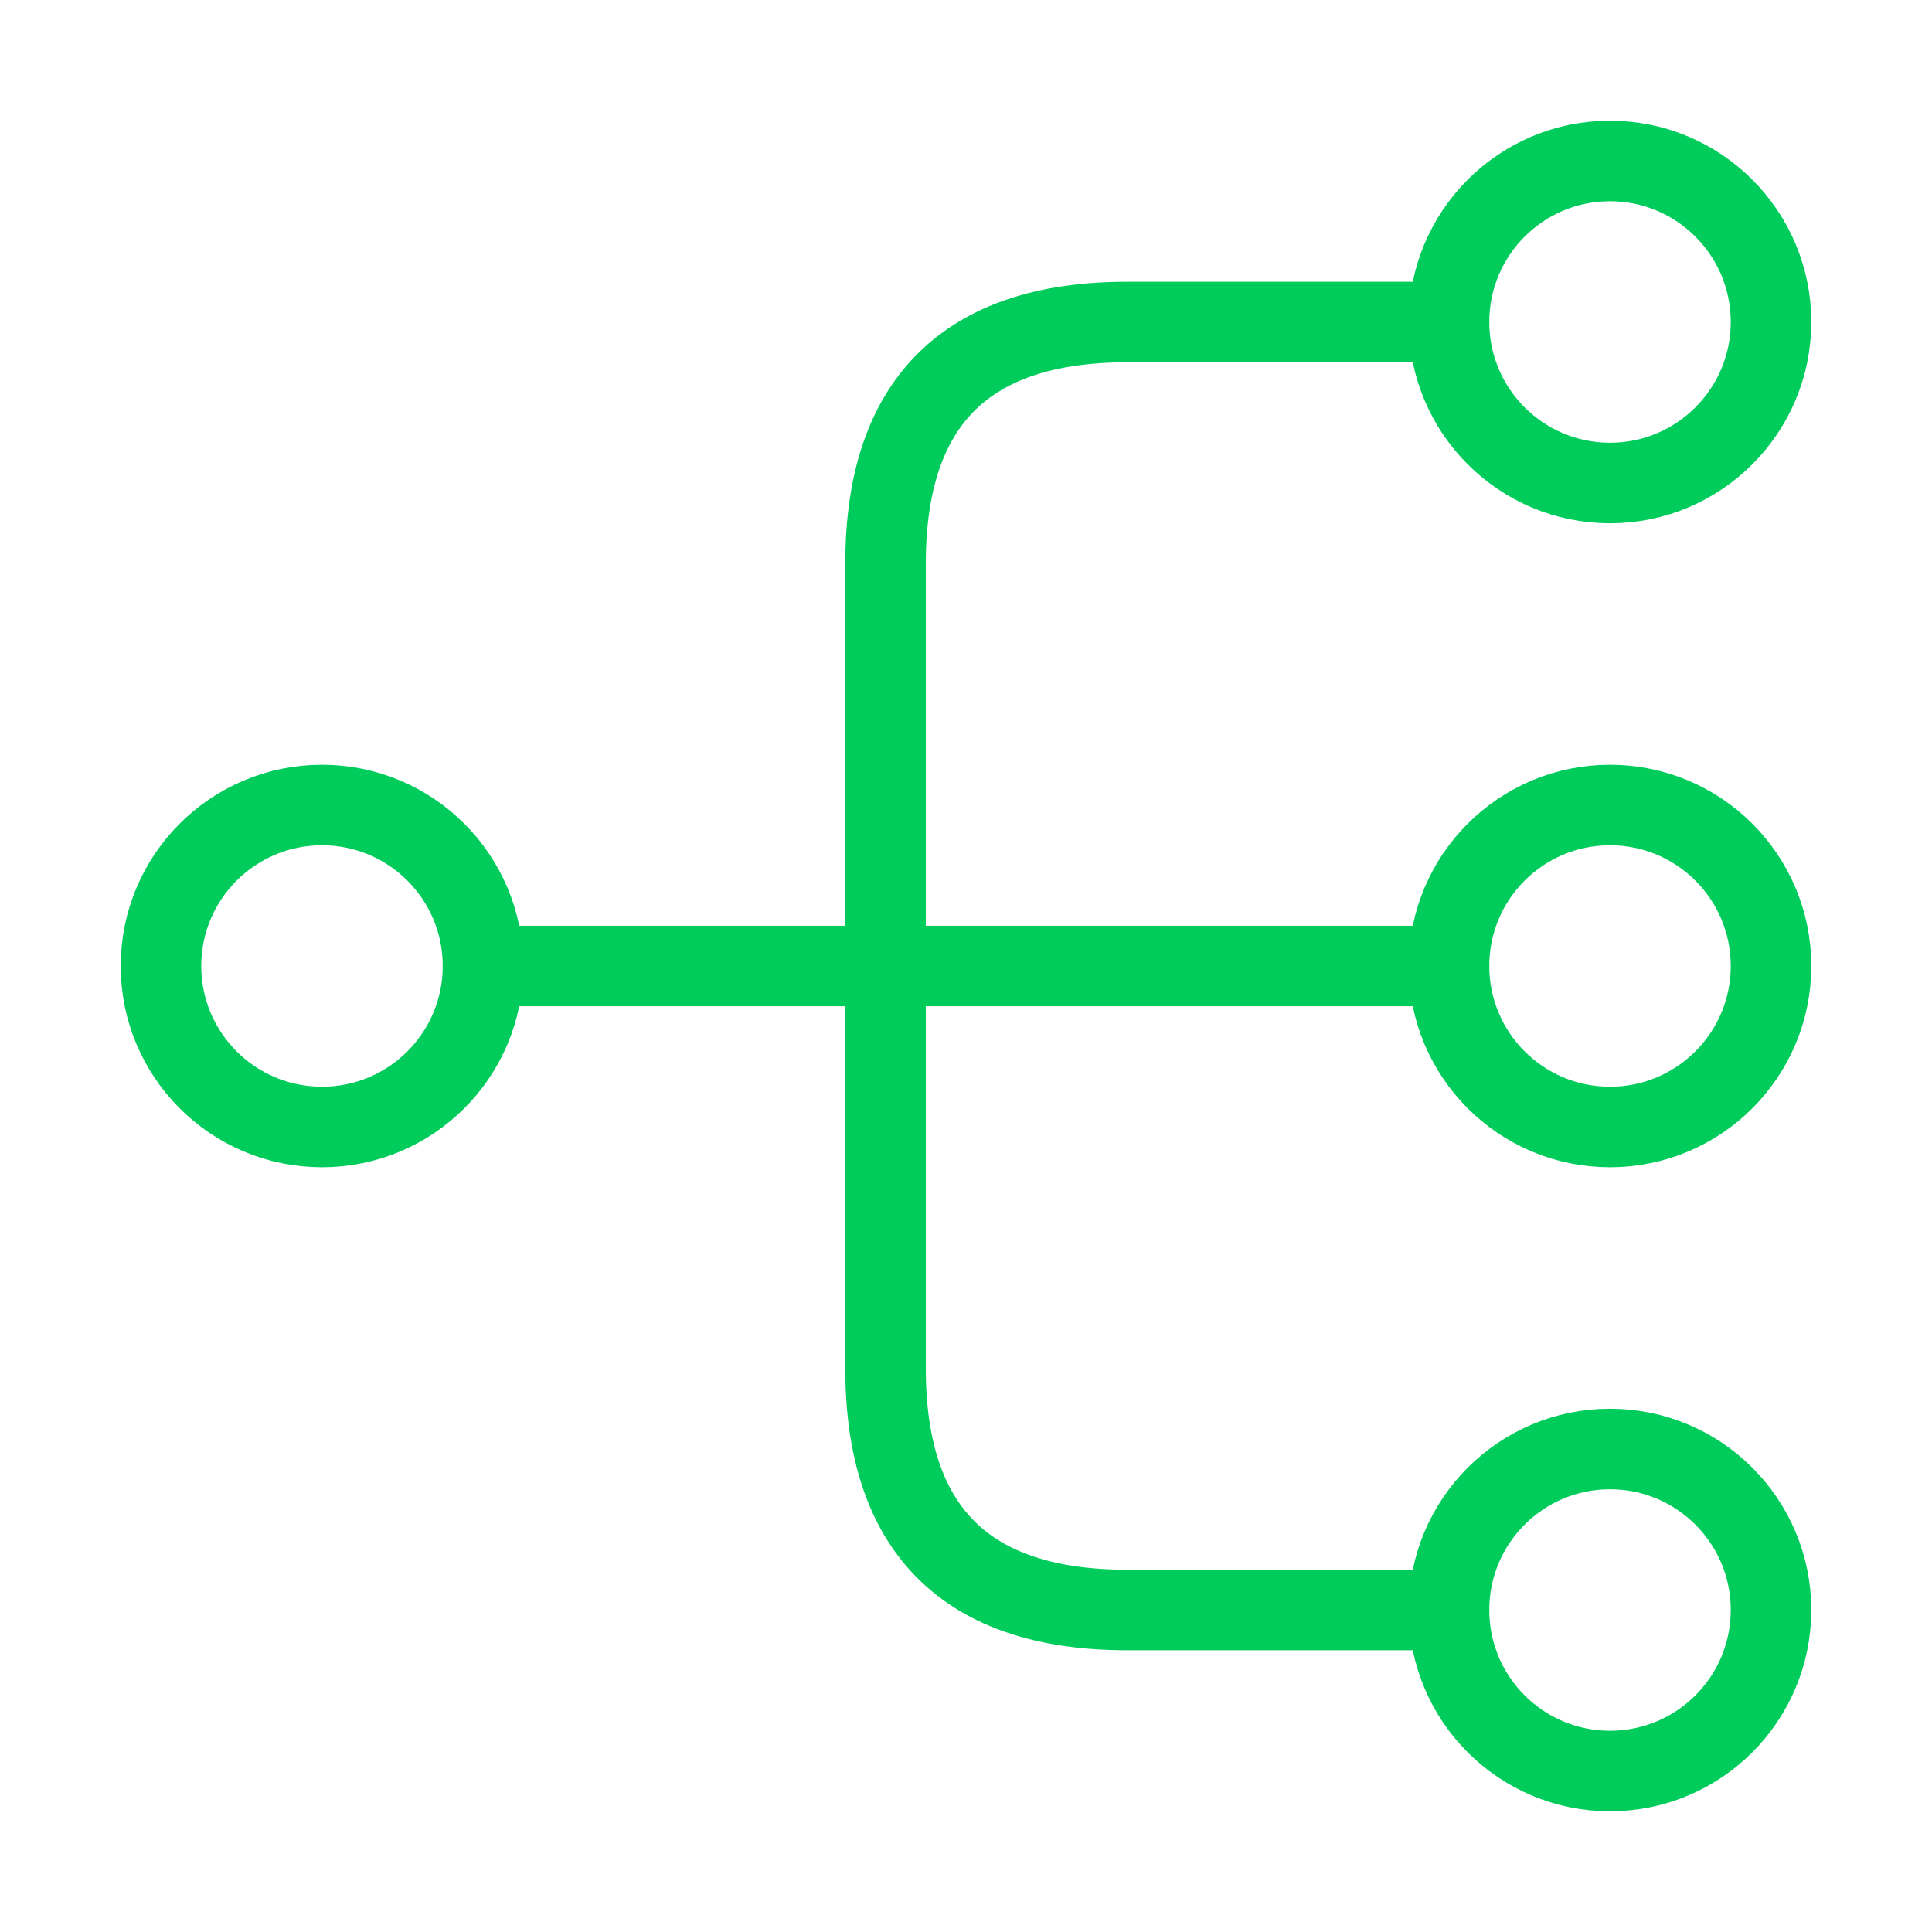
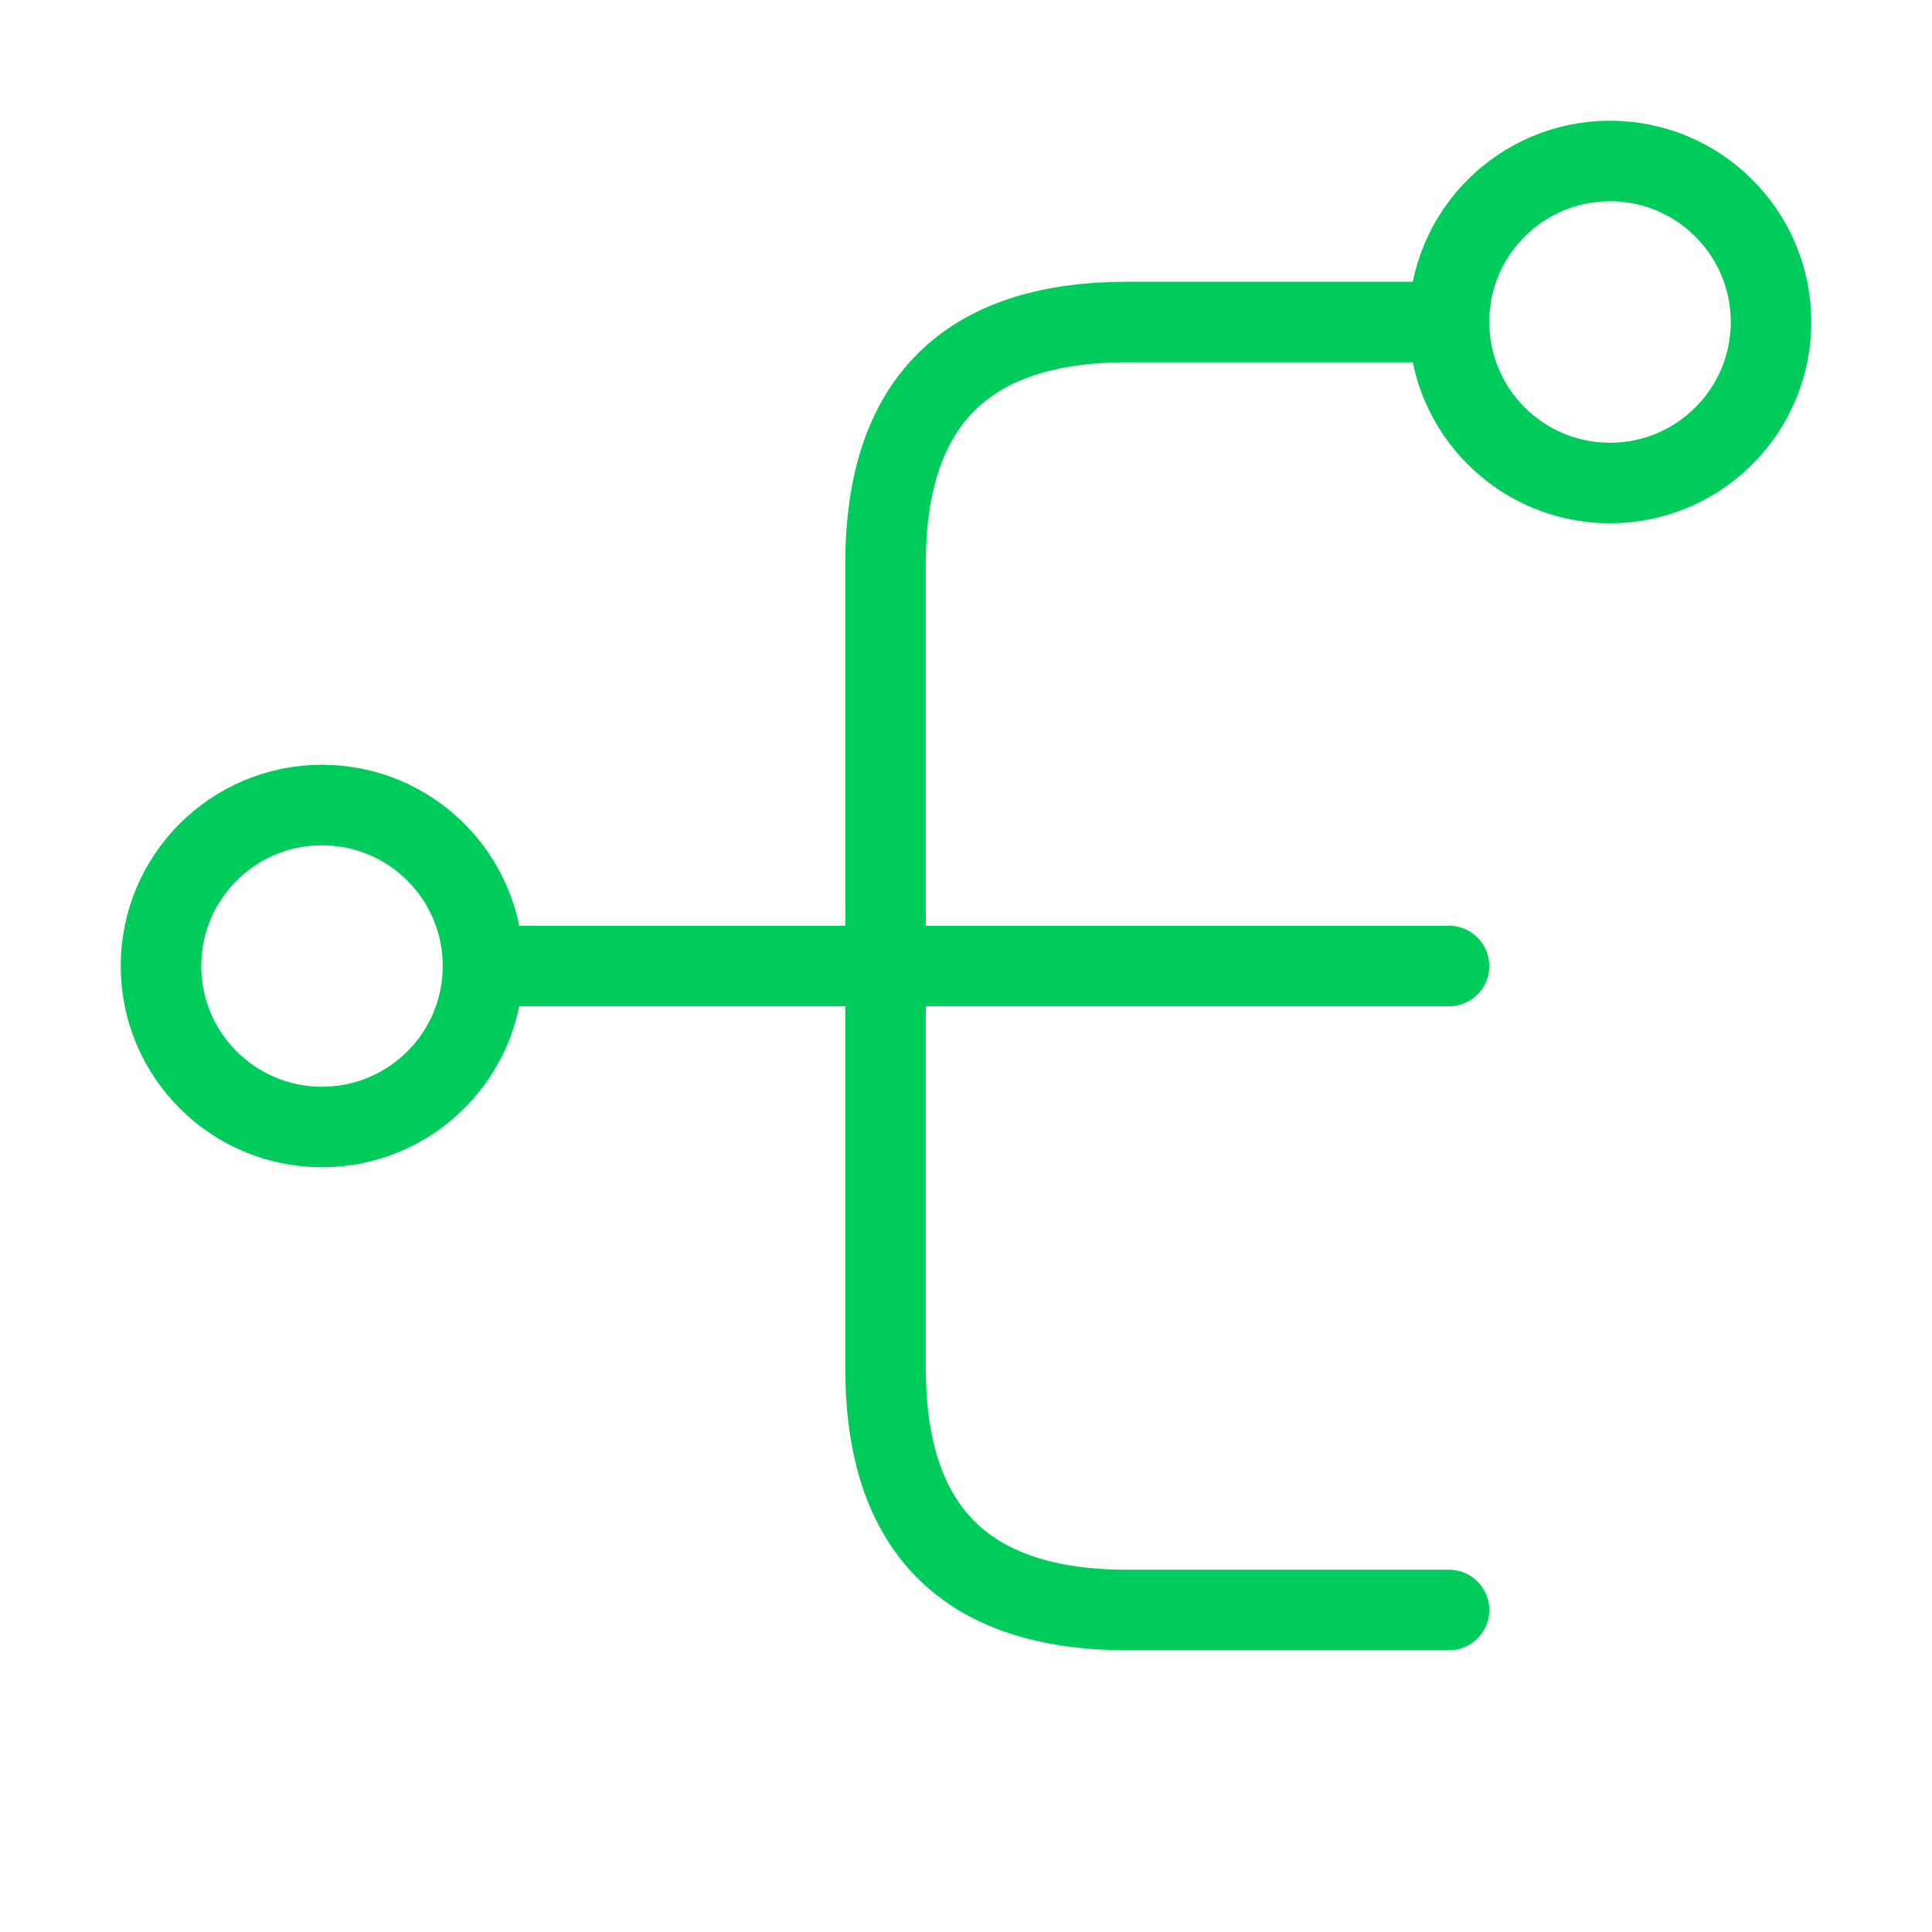
<svg xmlns="http://www.w3.org/2000/svg" width="28" height="28" viewBox="0 0 28 28" fill="none">
-   <path d="M23.333 16.333C24.622 16.333 25.667 15.289 25.667 14C25.667 12.711 24.622 11.667 23.333 11.667C22.045 11.667 21 12.711 21 14C21 15.289 22.045 16.333 23.333 16.333Z" stroke="#00CC5C" stroke-width="1.167" stroke-linecap="round" stroke-linejoin="round" />
  <path d="M23.333 7C24.622 7 25.667 5.955 25.667 4.667C25.667 3.378 24.622 2.333 23.333 2.333C22.045 2.333 21 3.378 21 4.667C21 5.955 22.045 7 23.333 7Z" stroke="#00CC5C" stroke-width="1.167" stroke-linecap="round" stroke-linejoin="round" />
-   <path d="M23.333 25.667C24.622 25.667 25.667 24.622 25.667 23.333C25.667 22.045 24.622 21 23.333 21C22.045 21 21 22.045 21 23.333C21 24.622 22.045 25.667 23.333 25.667Z" stroke="#00CC5C" stroke-width="1.167" stroke-linecap="round" stroke-linejoin="round" />
  <path d="M4.667 16.333C5.955 16.333 7 15.289 7 14C7 12.711 5.955 11.667 4.667 11.667C3.378 11.667 2.333 12.711 2.333 14C2.333 15.289 3.378 16.333 4.667 16.333Z" stroke="#00CC5C" stroke-width="1.167" stroke-linecap="round" stroke-linejoin="round" />
  <path d="M7 14H21" stroke="#00CC5C" stroke-width="1.167" stroke-linecap="round" stroke-linejoin="round" />
  <path d="M21 4.667H16.334C14 4.667 12.834 5.833 12.834 8.167V19.833C12.834 22.167 14 23.333 16.334 23.333H21" stroke="#00CC5C" stroke-width="1.167" stroke-linecap="round" stroke-linejoin="round" />
</svg>